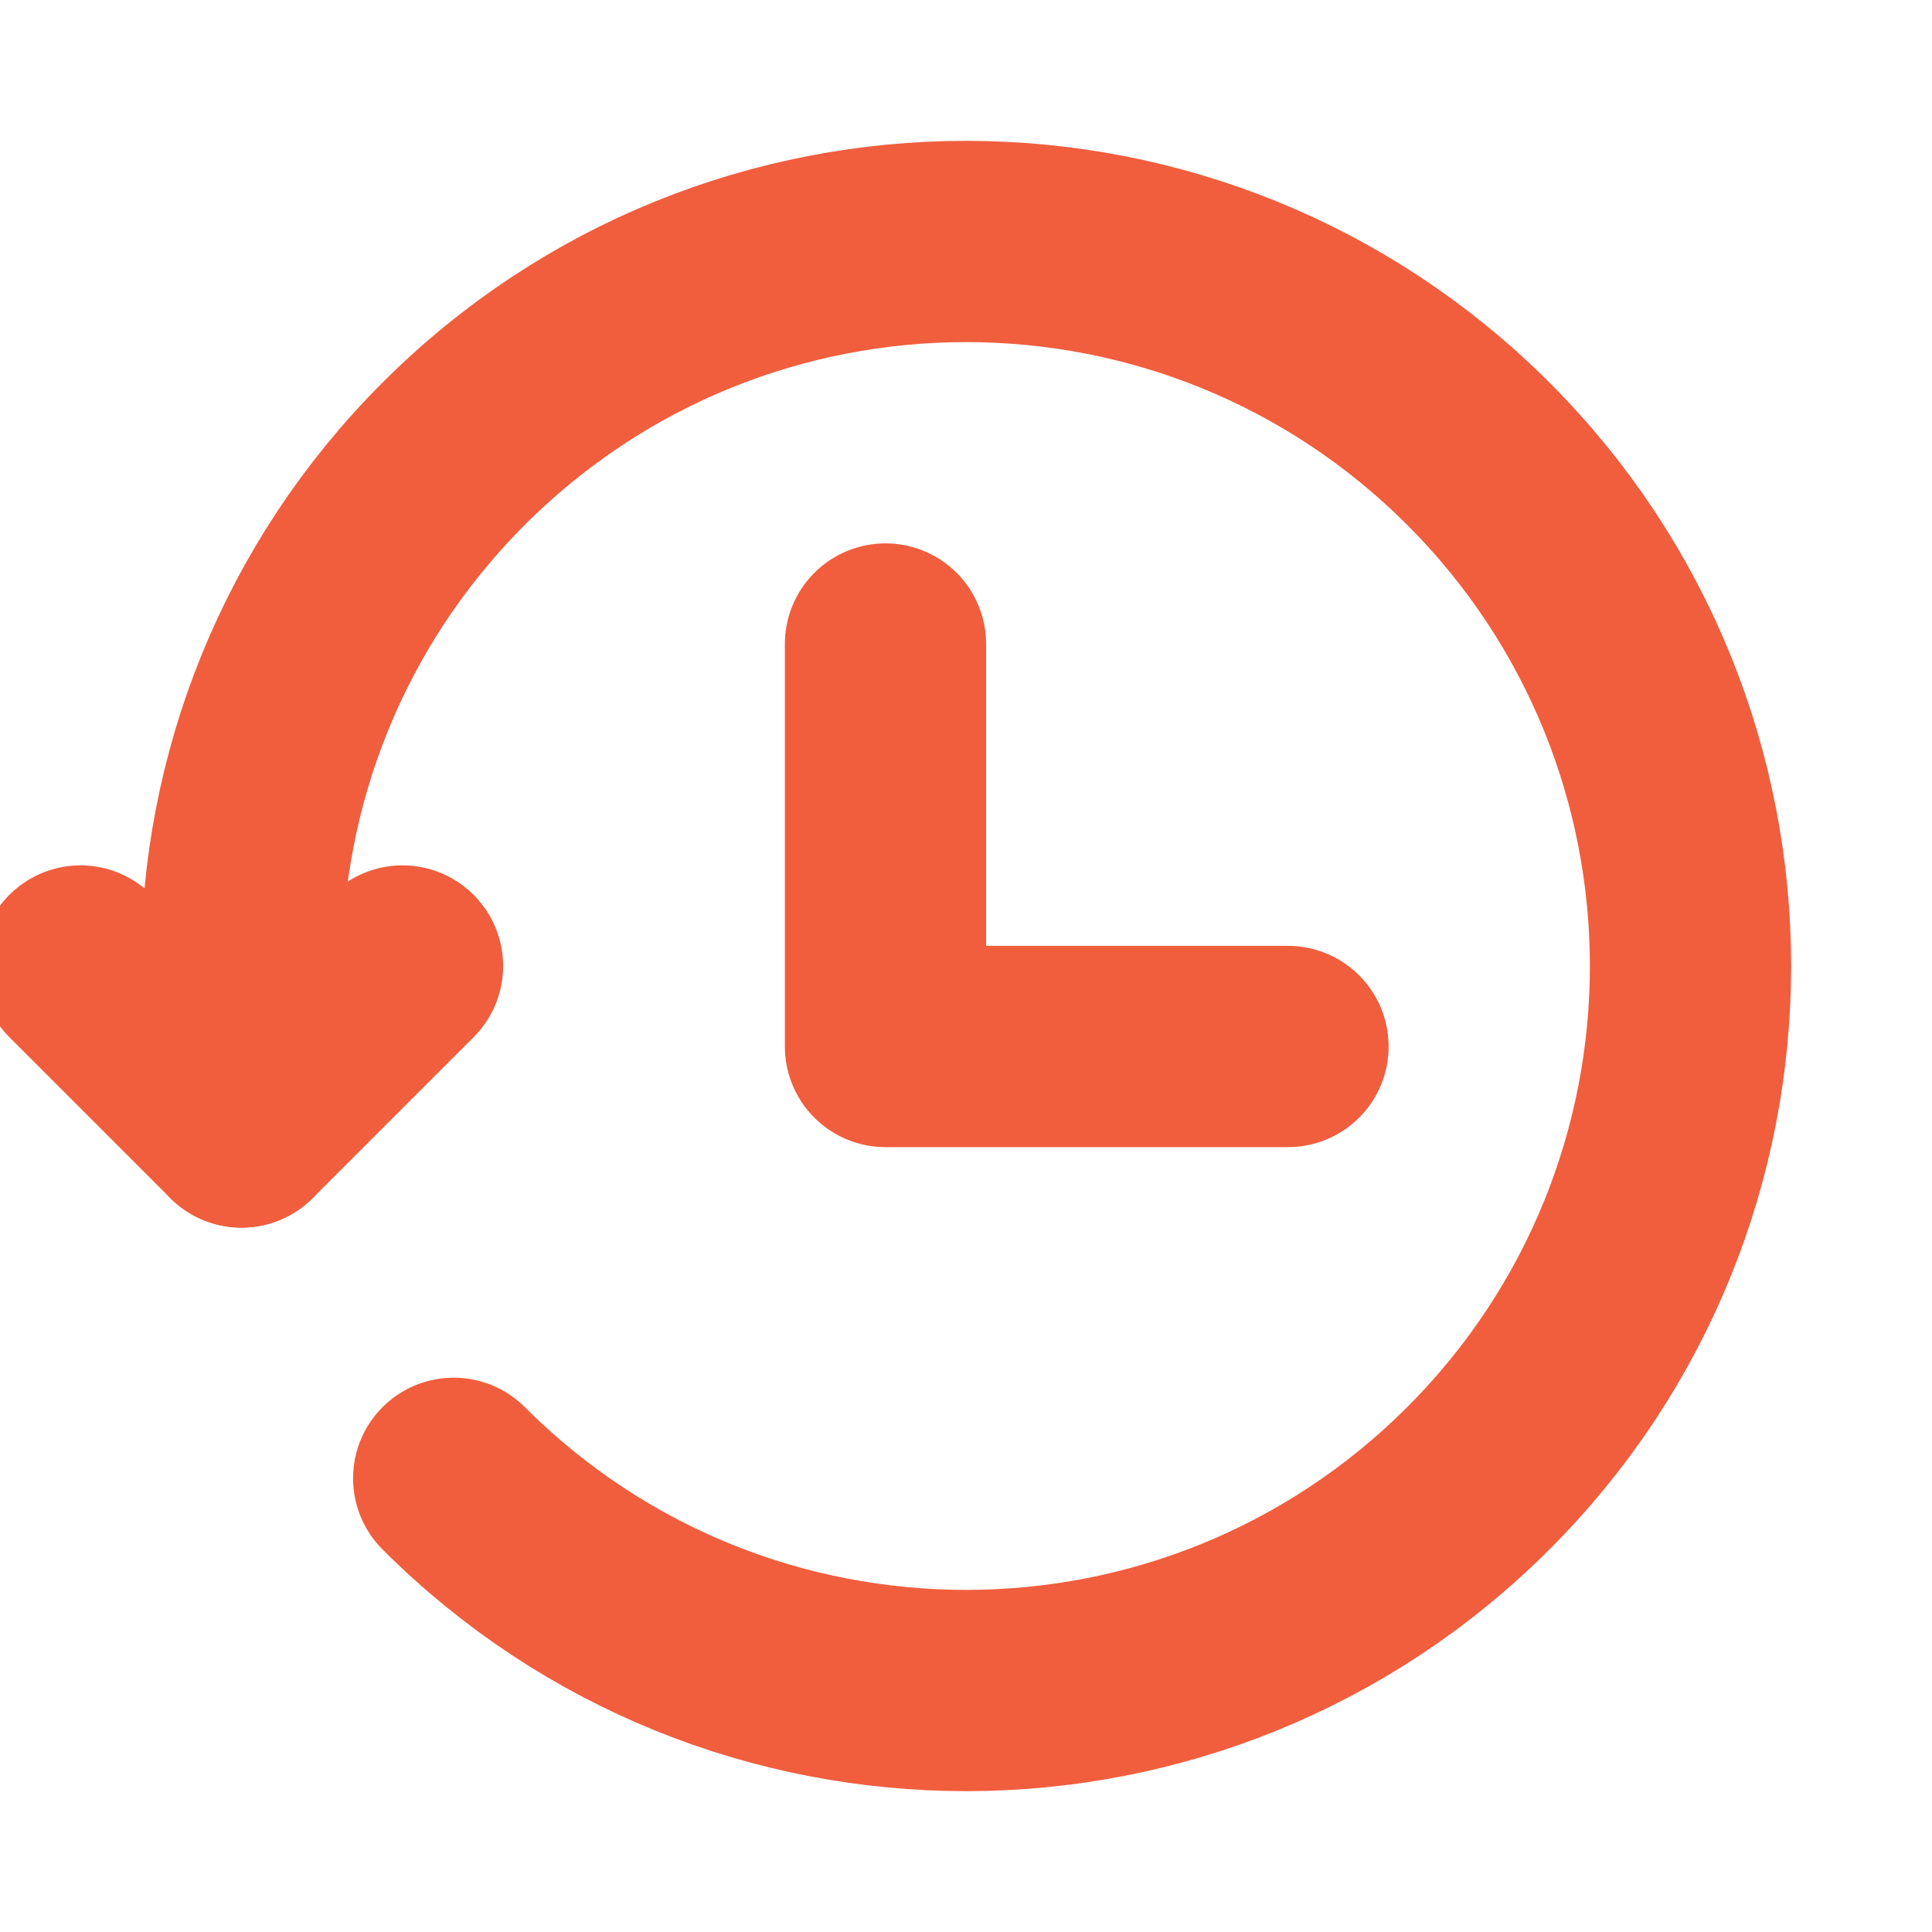
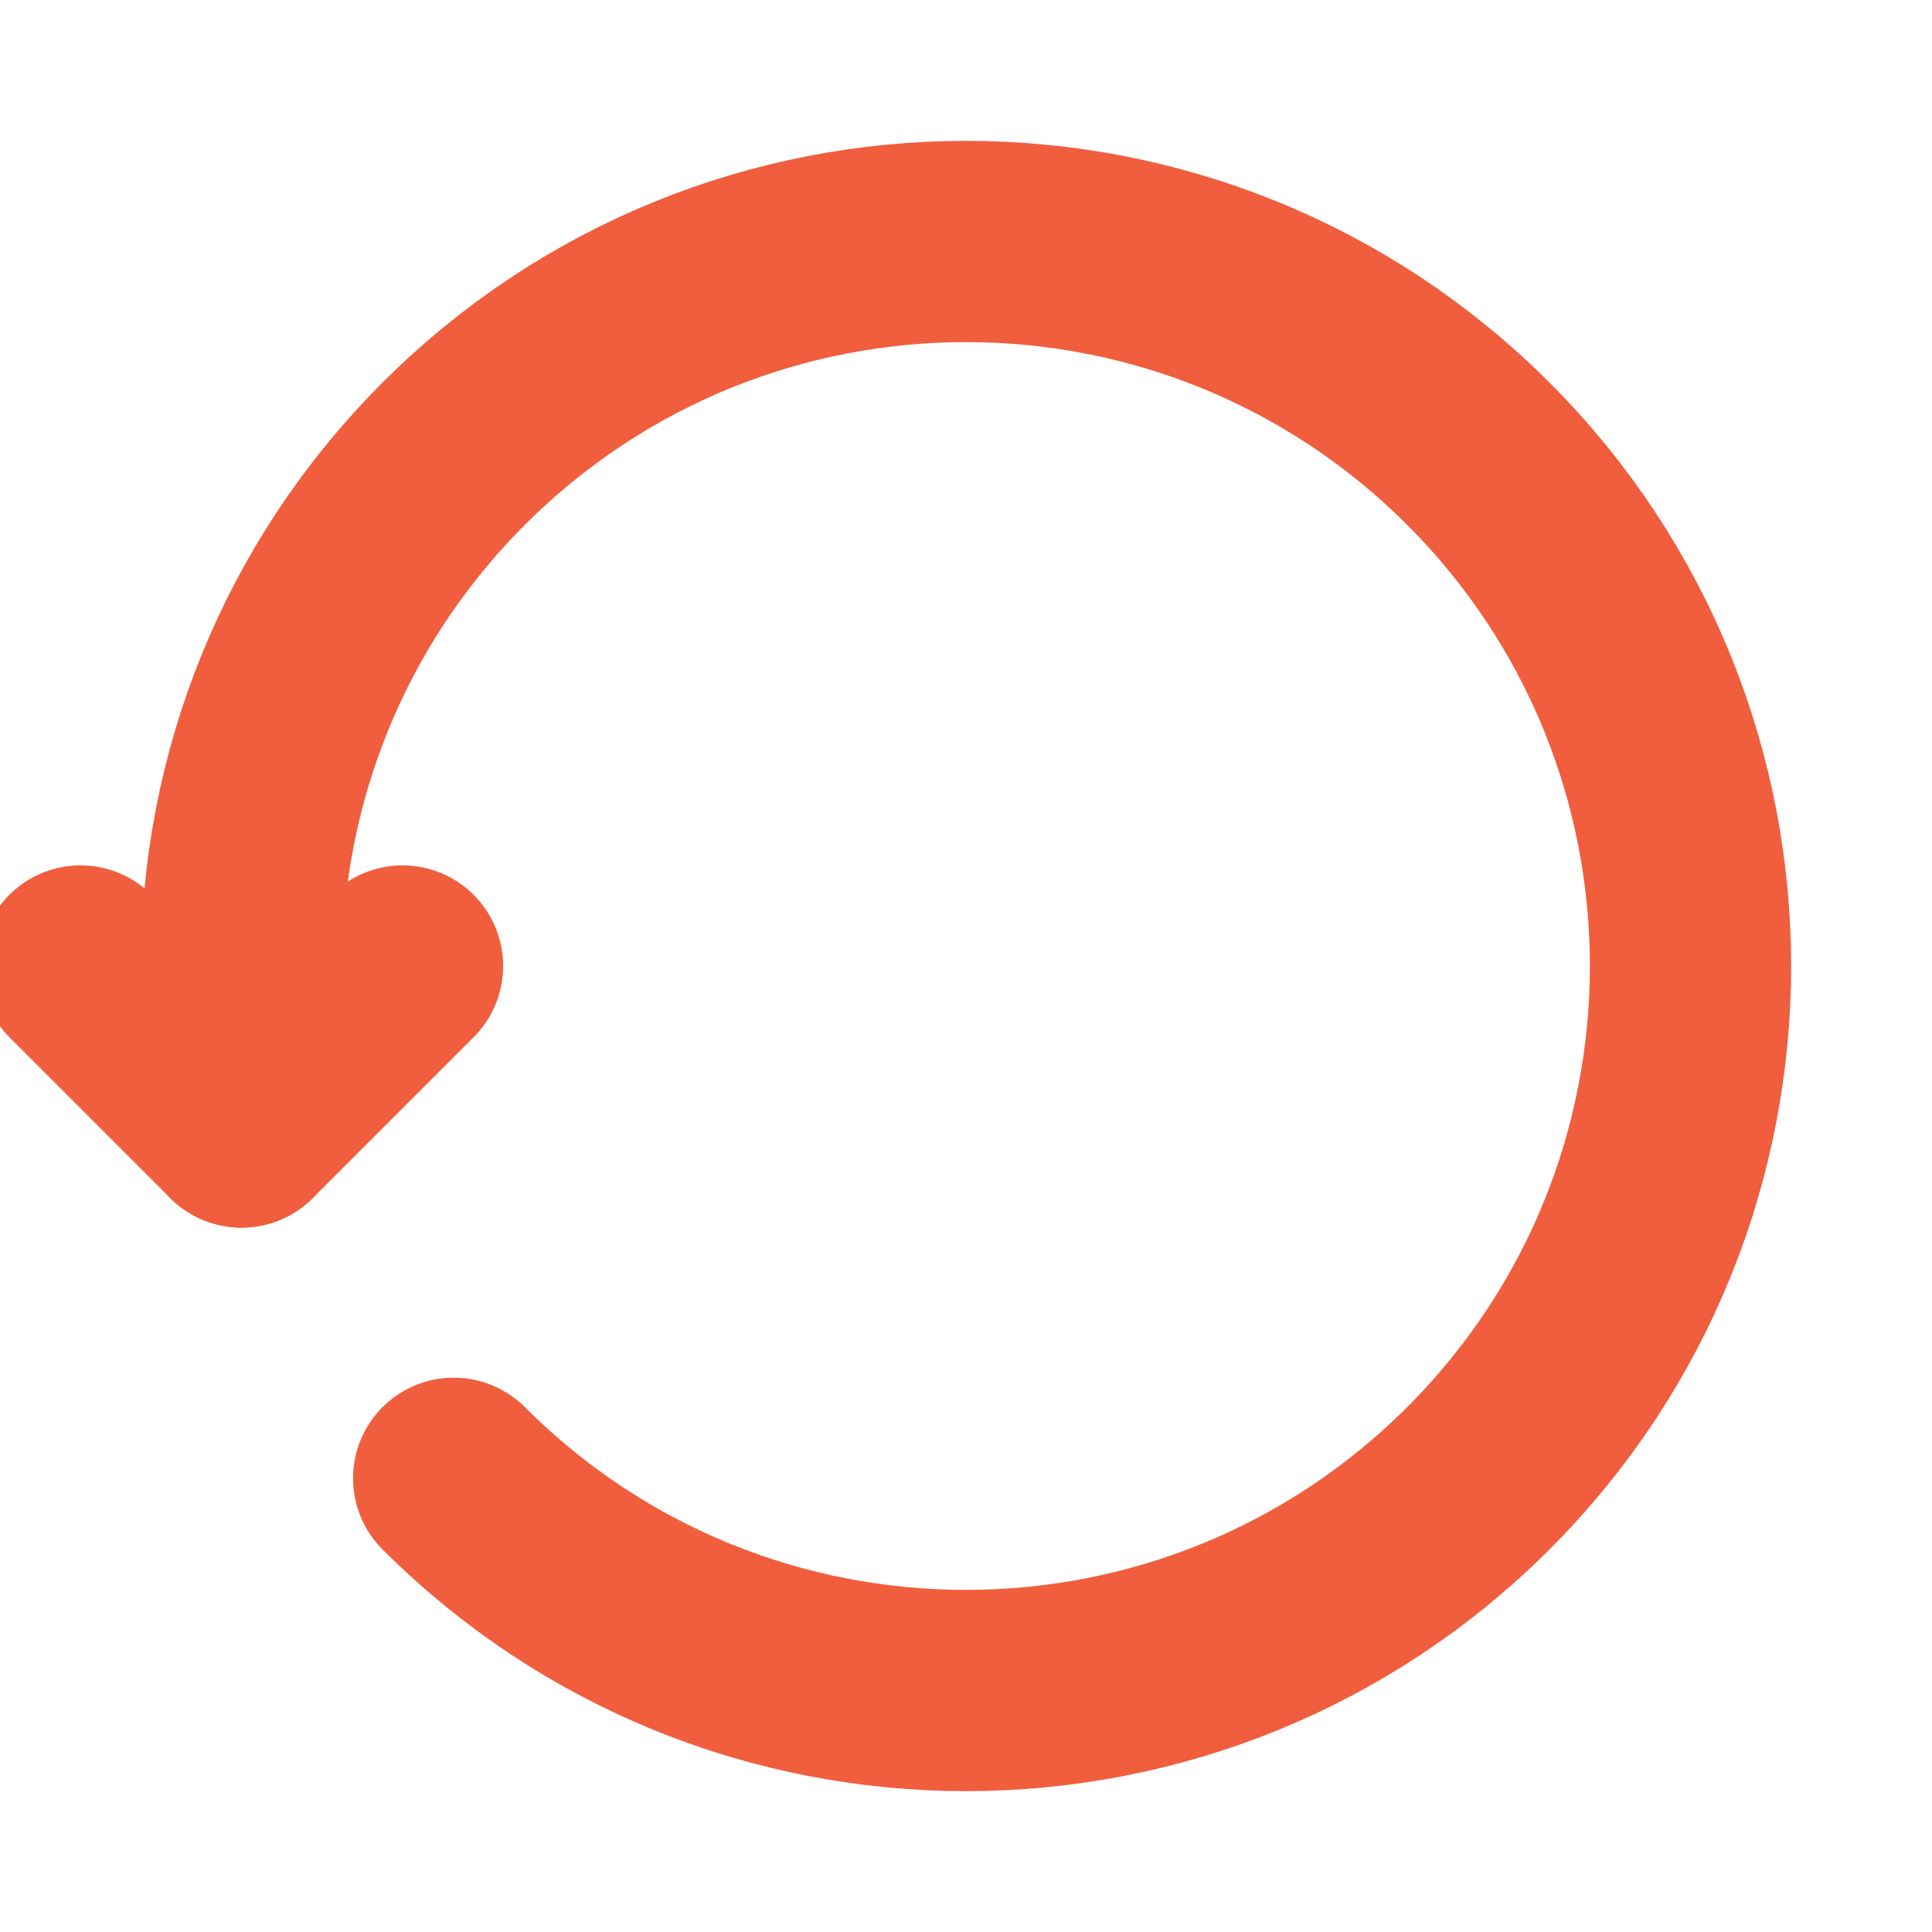
<svg xmlns="http://www.w3.org/2000/svg" width="64px" height="64px" viewBox="0 0 24 24" fill="none" stroke="#f05e3e">
  <g id="SVGRepo_bgCarrier" stroke-width="0" />
  <g id="SVGRepo_tracerCarrier" stroke-linecap="round" stroke-linejoin="round" />
  <g id="SVGRepo_iconCarrier">
    <g clip-path="url(#clip0_429_11075)">
      <path d="M5.636 18.364C9.151 21.879 14.849 21.879 18.364 18.364C21.879 14.849 21.879 9.151 18.364 5.636C14.849 2.121 9.151 2.121 5.636 5.636C3.878 7.394 2.999 9.7 3 12.004L3 14" stroke="#f05e3e" stroke-width="2.5" stroke-linecap="round" stroke-linejoin="round" />
      <path d="M1 12L3 14L5 12" stroke="#f05e3e" stroke-width="2.5" stroke-linecap="round" stroke-linejoin="round" />
-       <path d="M11 8L11 13L16 13" stroke="#f05e3e" stroke-width="2.5" stroke-linecap="round" stroke-linejoin="round" />
    </g>
    <defs>
      <clipPath id="clip0_429_11075">
        <rect width="24" height="24" fill="white" />
      </clipPath>
    </defs>
  </g>
</svg>